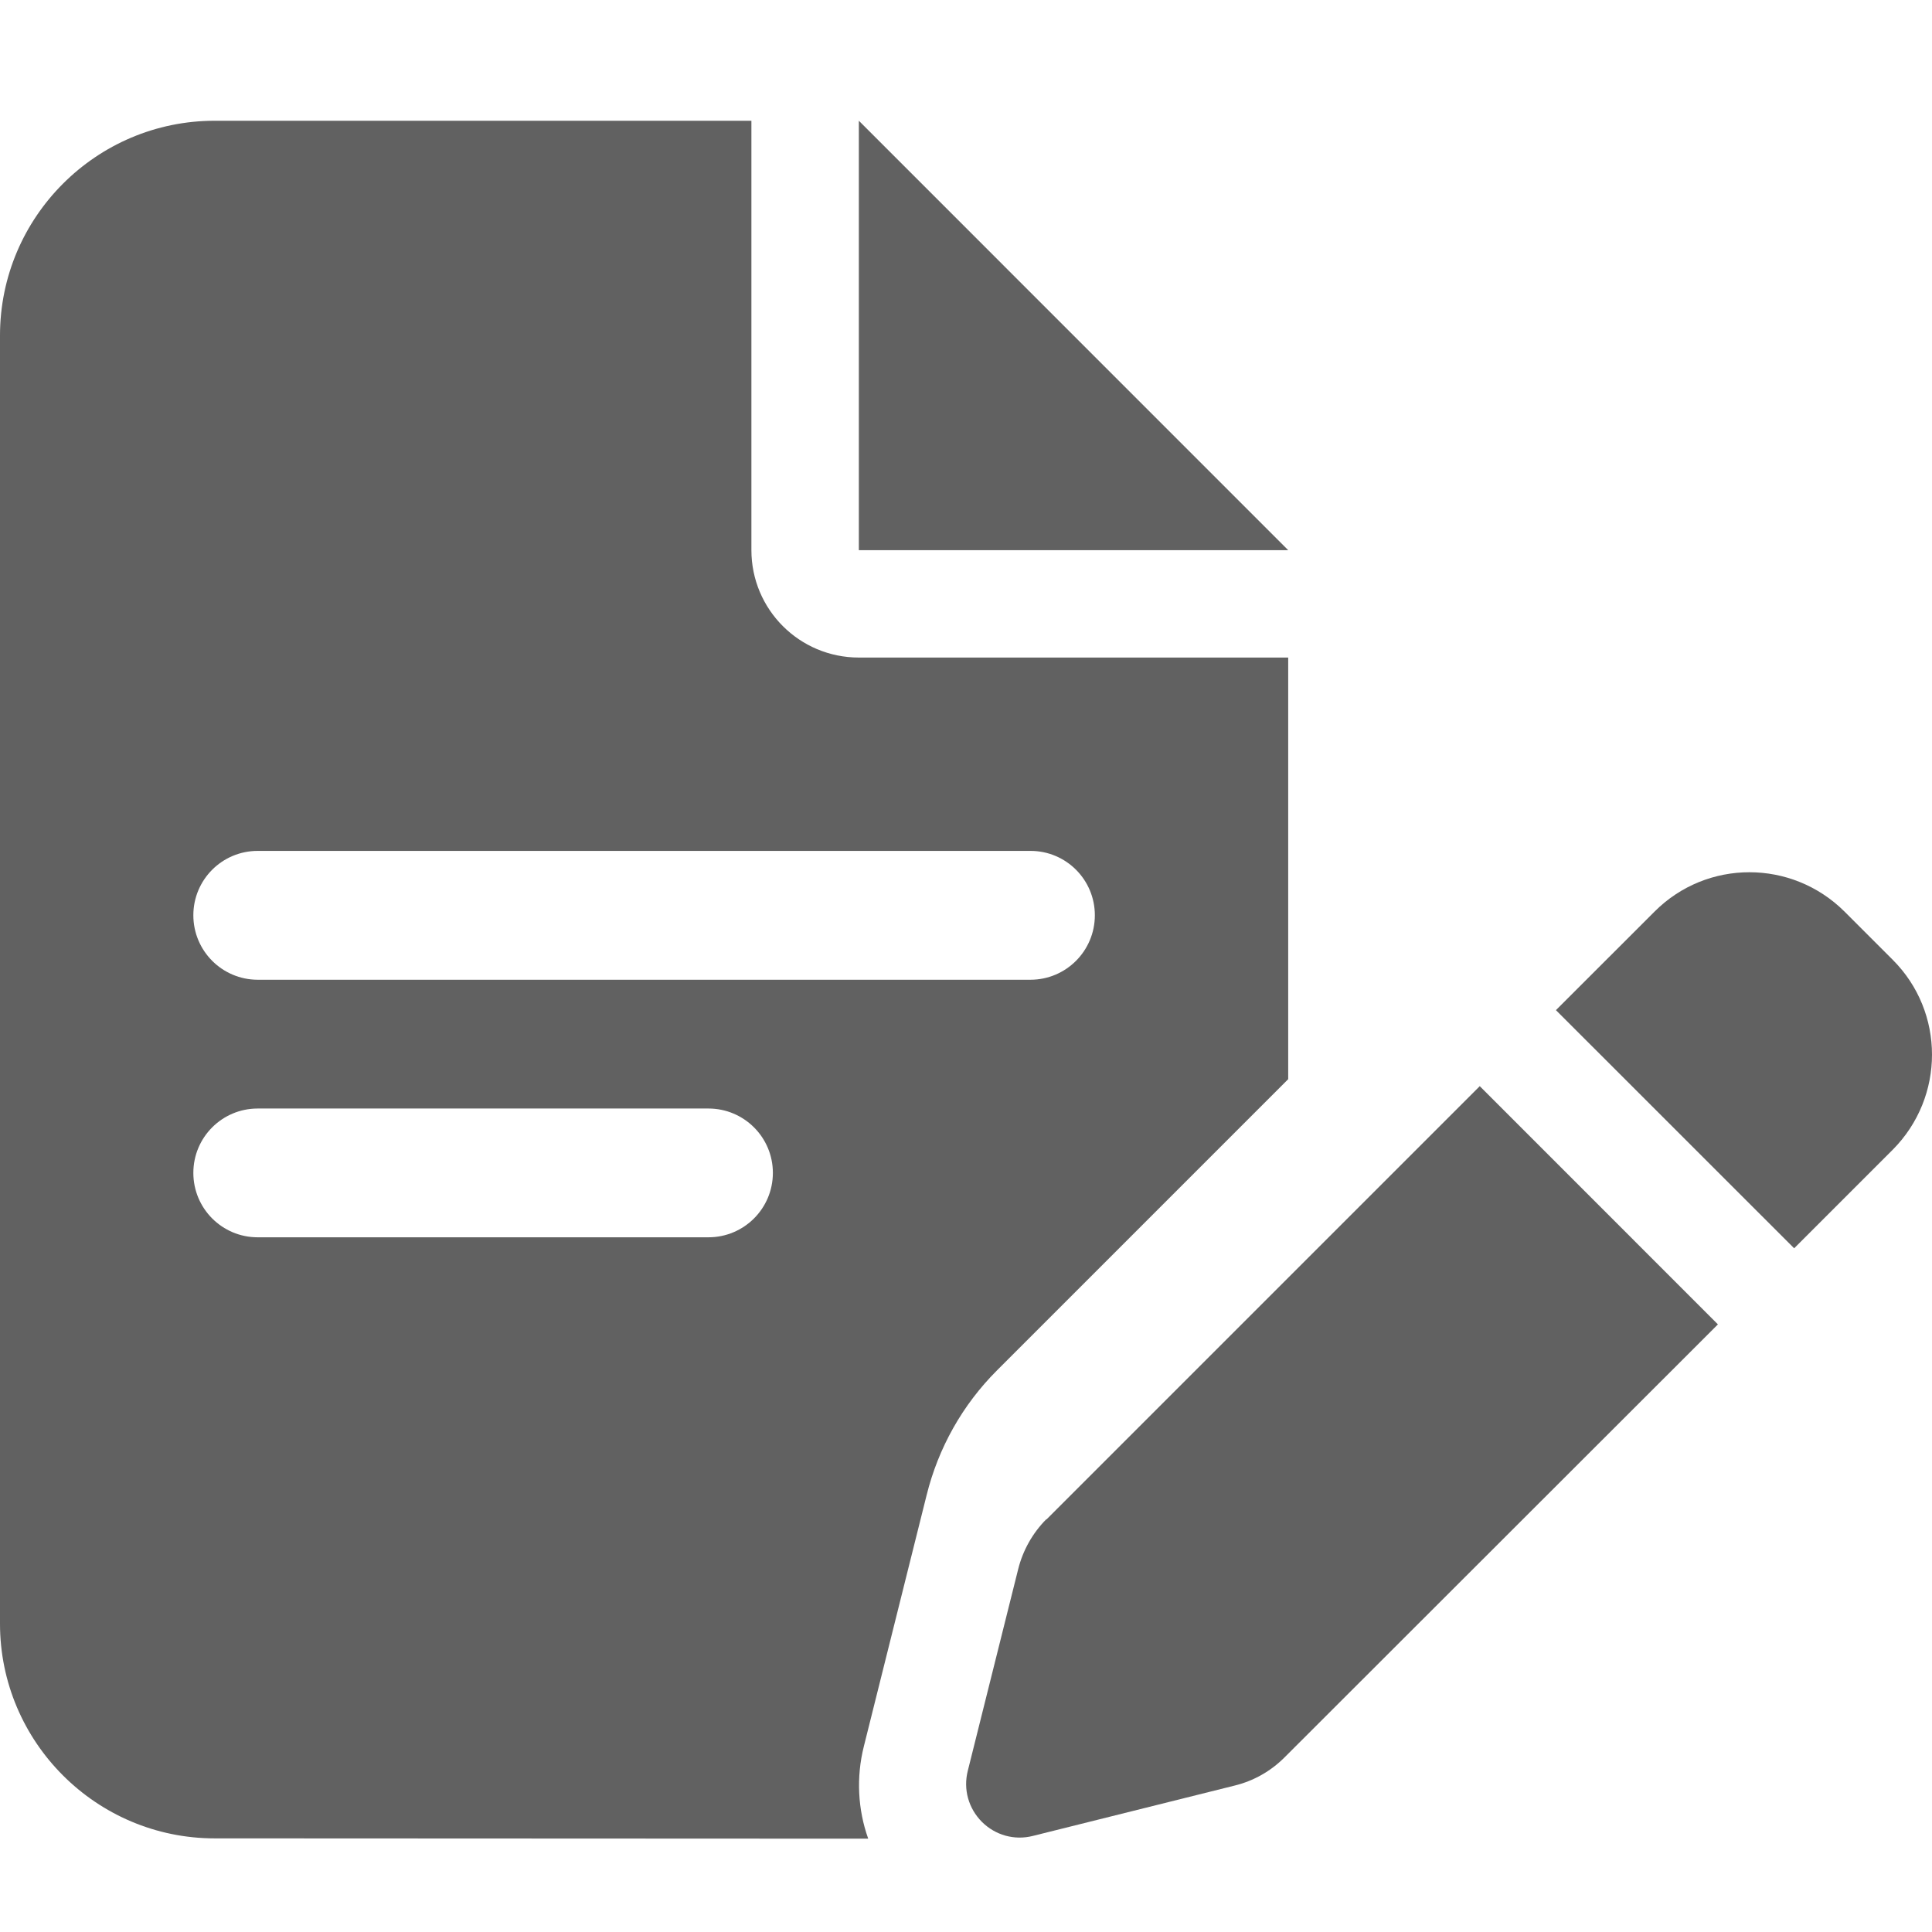
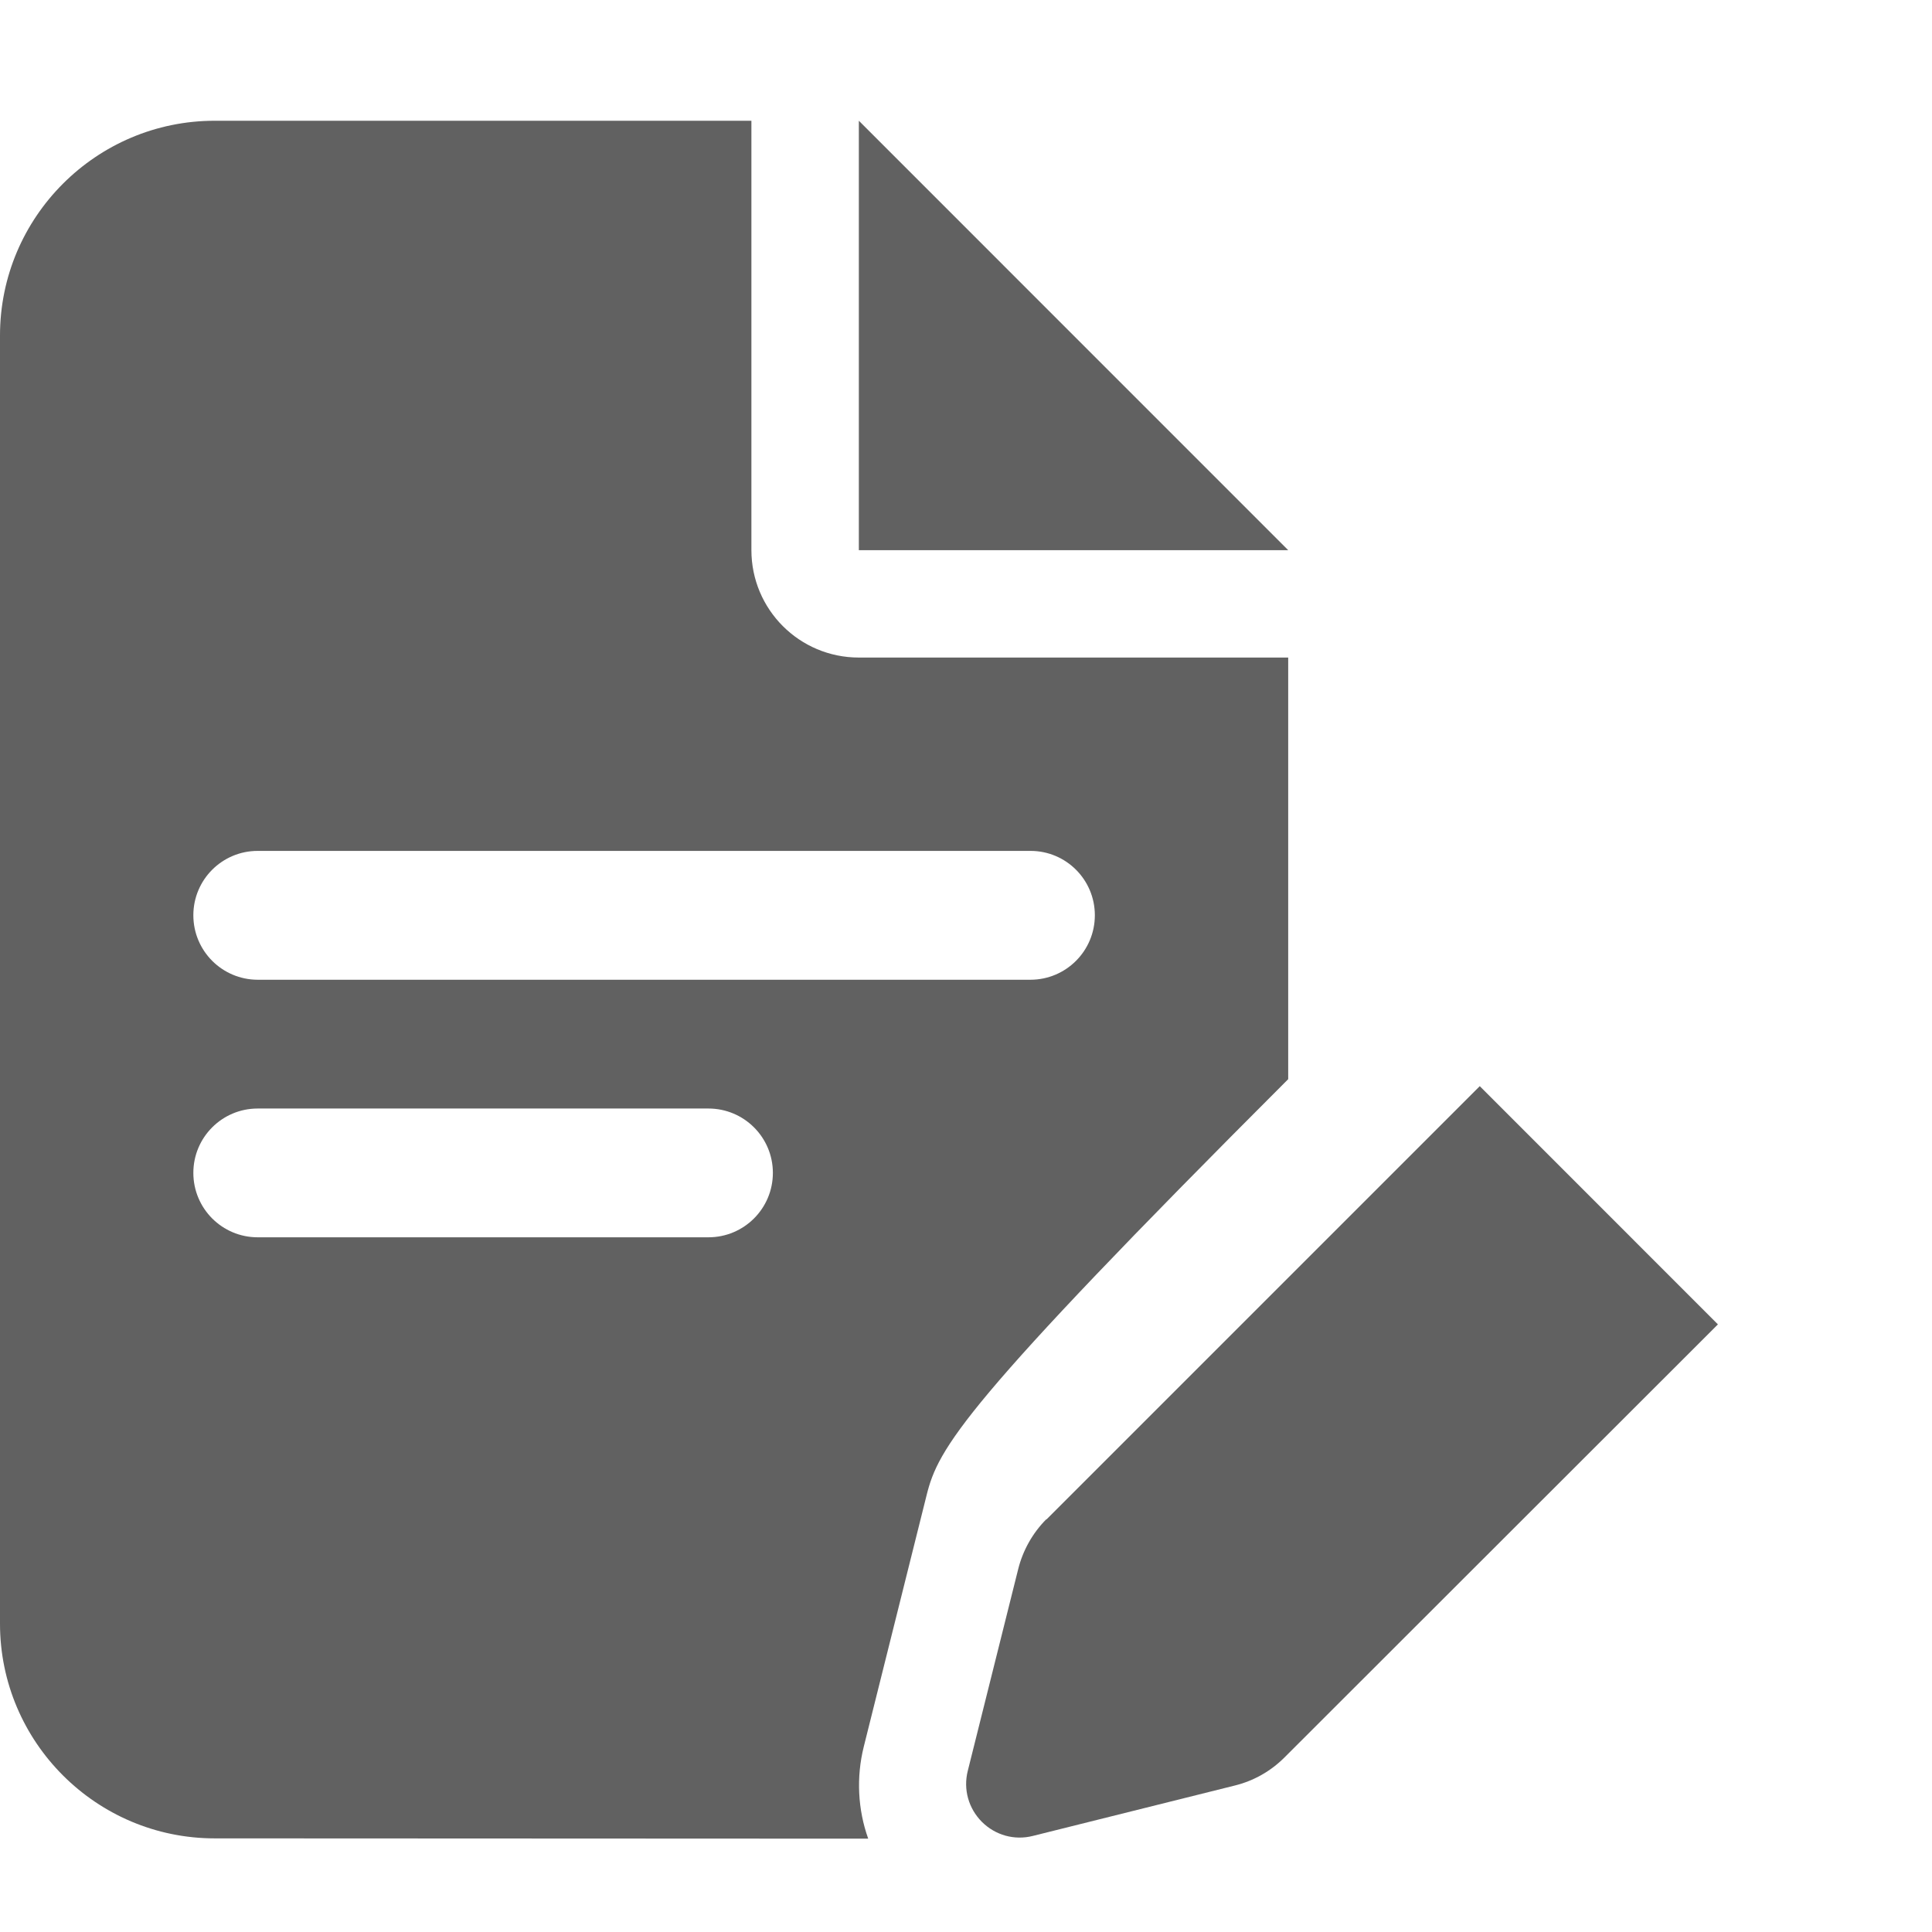
<svg xmlns="http://www.w3.org/2000/svg" width="26" height="26" viewBox="0 0 26 26" fill="none">
  <g clip-path="url(#clip0_6824_96992)">
-     <path d="M10.112 7.403C10.112 8.202 10.758 8.849 11.558 8.849H17.336V14.523L13.417 18.442C12.952 18.907 12.628 19.485 12.47 20.121L11.625 23.503C11.521 23.918 11.544 24.352 11.684 24.744L2.89 24.74C1.296 24.74 7.84384e-05 23.444 0 21.851V4.515C0 2.921 1.296 1.625 2.89 1.625H10.112V7.403ZM3.468 14.918C2.989 14.918 2.602 15.306 2.602 15.784C2.602 16.263 2.989 16.651 3.468 16.651H9.534C10.013 16.651 10.401 16.263 10.401 15.784C10.401 15.306 10.013 14.918 9.534 14.918H3.468ZM3.468 11.451C2.989 11.451 2.602 11.839 2.602 12.317C2.602 12.796 2.989 13.184 3.468 13.185H13.868C14.347 13.184 14.734 12.796 14.734 12.317C14.734 11.839 14.347 11.451 13.868 11.451H3.468Z" fill="#616161" />
+     <path d="M10.112 7.403C10.112 8.202 10.758 8.849 11.558 8.849H17.336V14.523C12.952 18.907 12.628 19.485 12.47 20.121L11.625 23.503C11.521 23.918 11.544 24.352 11.684 24.744L2.89 24.74C1.296 24.74 7.84384e-05 23.444 0 21.851V4.515C0 2.921 1.296 1.625 2.89 1.625H10.112V7.403ZM3.468 14.918C2.989 14.918 2.602 15.306 2.602 15.784C2.602 16.263 2.989 16.651 3.468 16.651H9.534C10.013 16.651 10.401 16.263 10.401 15.784C10.401 15.306 10.013 14.918 9.534 14.918H3.468ZM3.468 11.451C2.989 11.451 2.602 11.839 2.602 12.317C2.602 12.796 2.989 13.184 3.468 13.185H13.868C14.347 13.184 14.734 12.796 14.734 12.317C14.734 11.839 14.347 11.451 13.868 11.451H3.468Z" fill="#616161" />
    <path d="M17.336 7.404H11.558V1.625L17.336 7.404Z" fill="#616161" />
-     <path d="M24.822 12.267L25.472 12.917C26.176 13.621 26.176 14.763 25.472 15.472L24.145 16.799L20.939 13.594L22.267 12.267C22.971 11.562 24.113 11.562 24.822 12.267Z" fill="#616161" />
    <path d="M14.081 20.45L19.914 14.617L23.119 17.823L17.286 23.651C17.101 23.836 16.871 23.967 16.613 24.03L13.9 24.707C13.652 24.77 13.395 24.698 13.214 24.518C13.034 24.337 12.961 24.08 13.024 23.831L13.702 21.118C13.765 20.865 13.896 20.631 14.081 20.445V20.45Z" fill="#616161" />
  </g>
  <defs>
    <clipPath id="clip0_6824_96992">
      <rect width="26" height="26" fill="white" />
    </clipPath>
  </defs>
</svg>